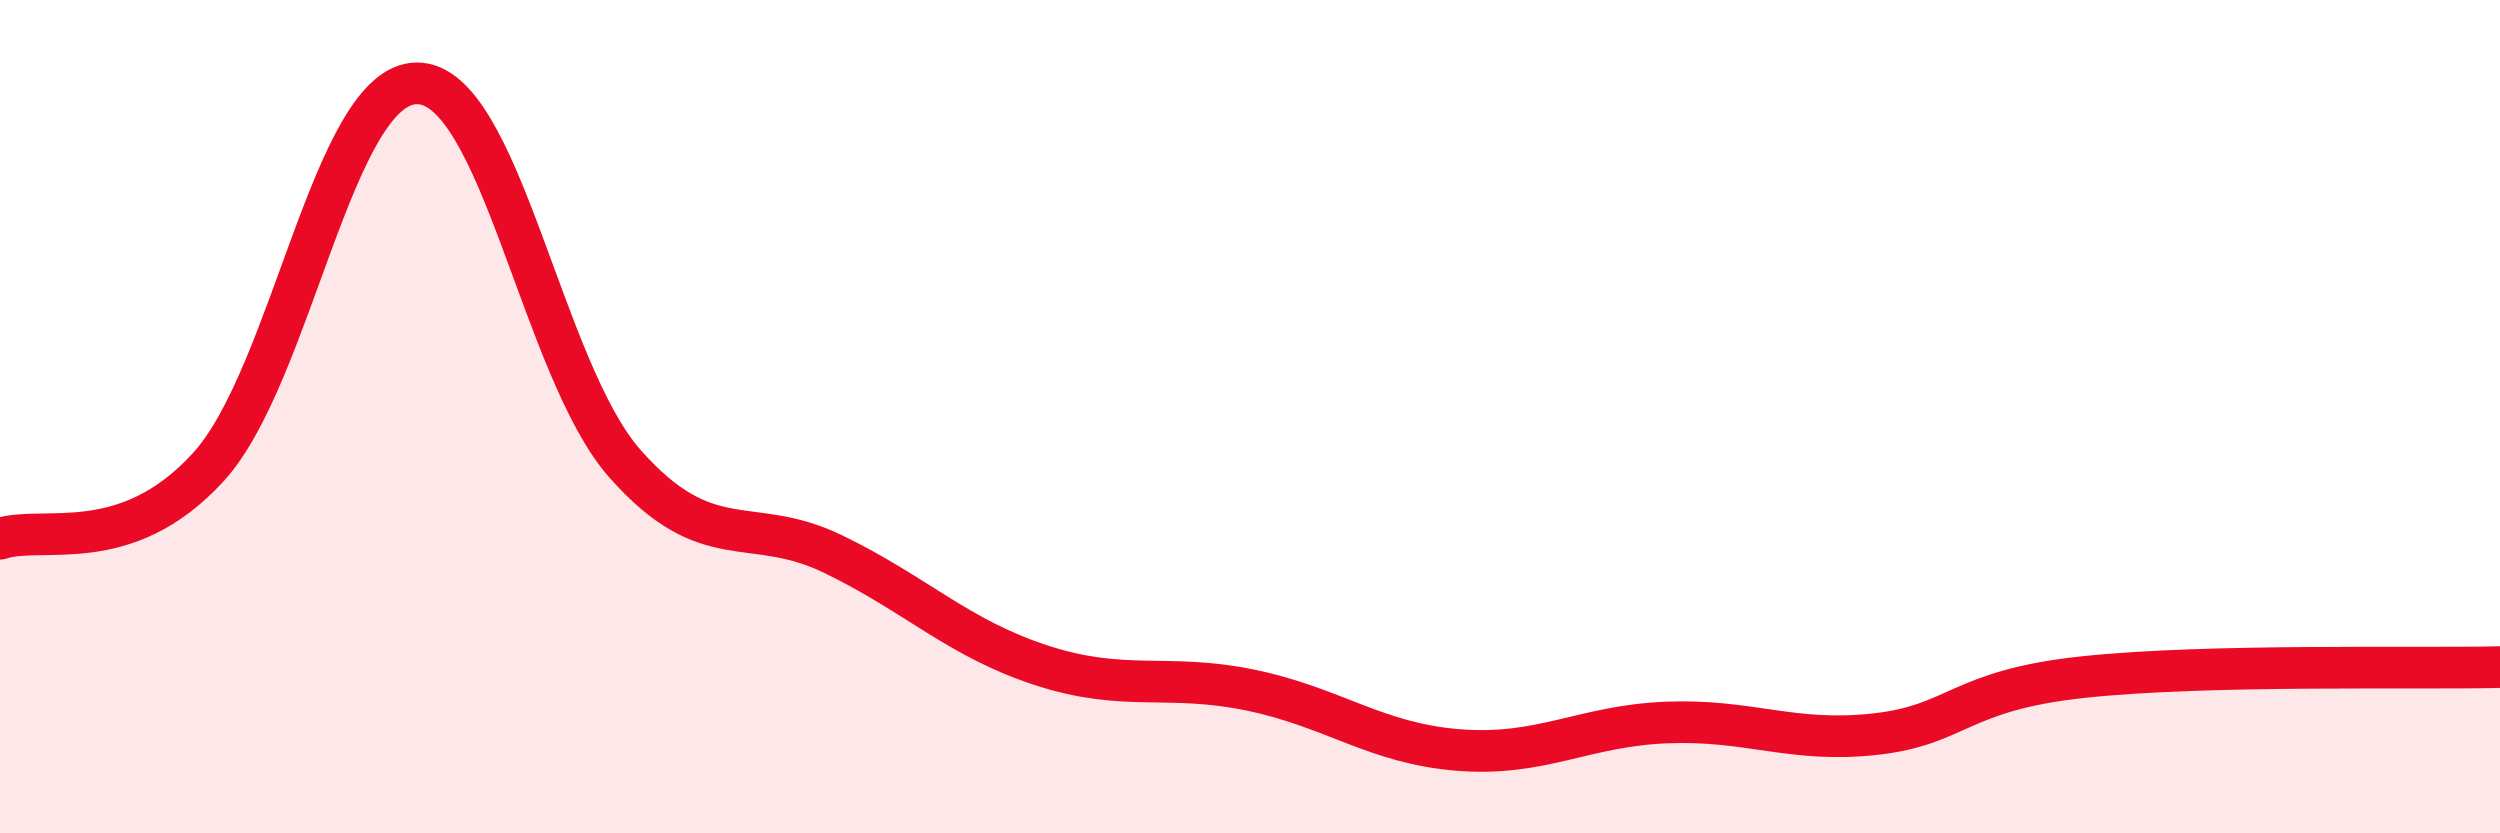
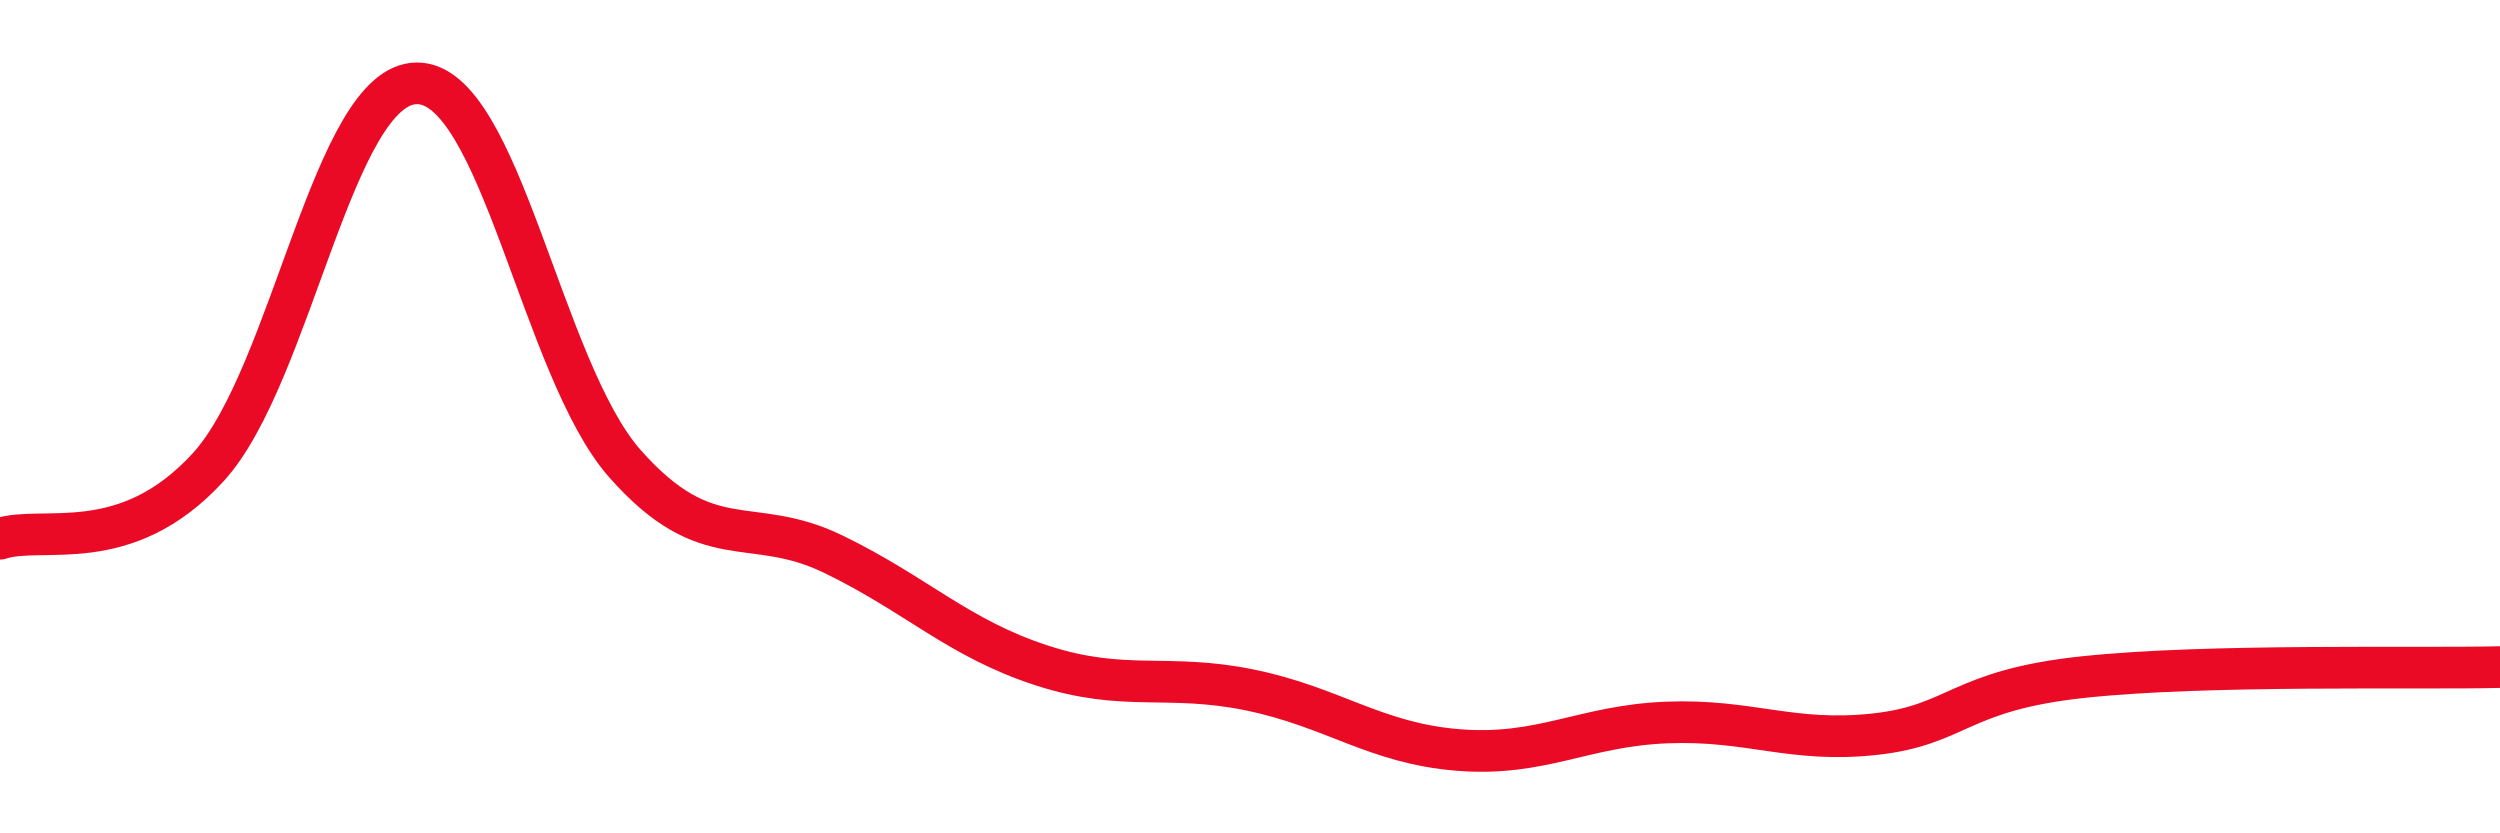
<svg xmlns="http://www.w3.org/2000/svg" width="60" height="20" viewBox="0 0 60 20">
-   <path d="M 0,12.93 C 1,12.59 3,13.4 5,11.21 C 7,9.02 8,2.02 10,2 C 12,1.98 13,8.87 15,11.13 C 17,13.39 18,12.33 20,13.3 C 22,14.27 23,15.32 25,15.97 C 27,16.62 28,16.15 30,16.56 C 32,16.97 33,17.84 35,18 C 37,18.16 38,17.42 40,17.34 C 42,17.26 43,17.84 45,17.62 C 47,17.4 47,16.57 50,16.25 C 53,15.93 58,16.06 60,16.01L60 20L0 20Z" fill="#EB0A25" opacity="0.1" stroke-linecap="round" stroke-linejoin="round" />
  <path d="M 0,12.93 C 1,12.59 3,13.4 5,11.21 C 7,9.02 8,2.02 10,2 C 12,1.98 13,8.87 15,11.13 C 17,13.39 18,12.33 20,13.3 C 22,14.27 23,15.32 25,15.97 C 27,16.62 28,16.15 30,16.56 C 32,16.97 33,17.84 35,18 C 37,18.16 38,17.42 40,17.34 C 42,17.26 43,17.84 45,17.62 C 47,17.4 47,16.57 50,16.25 C 53,15.93 58,16.06 60,16.01" stroke="#EB0A25" stroke-width="1" fill="none" stroke-linecap="round" stroke-linejoin="round" />
</svg>